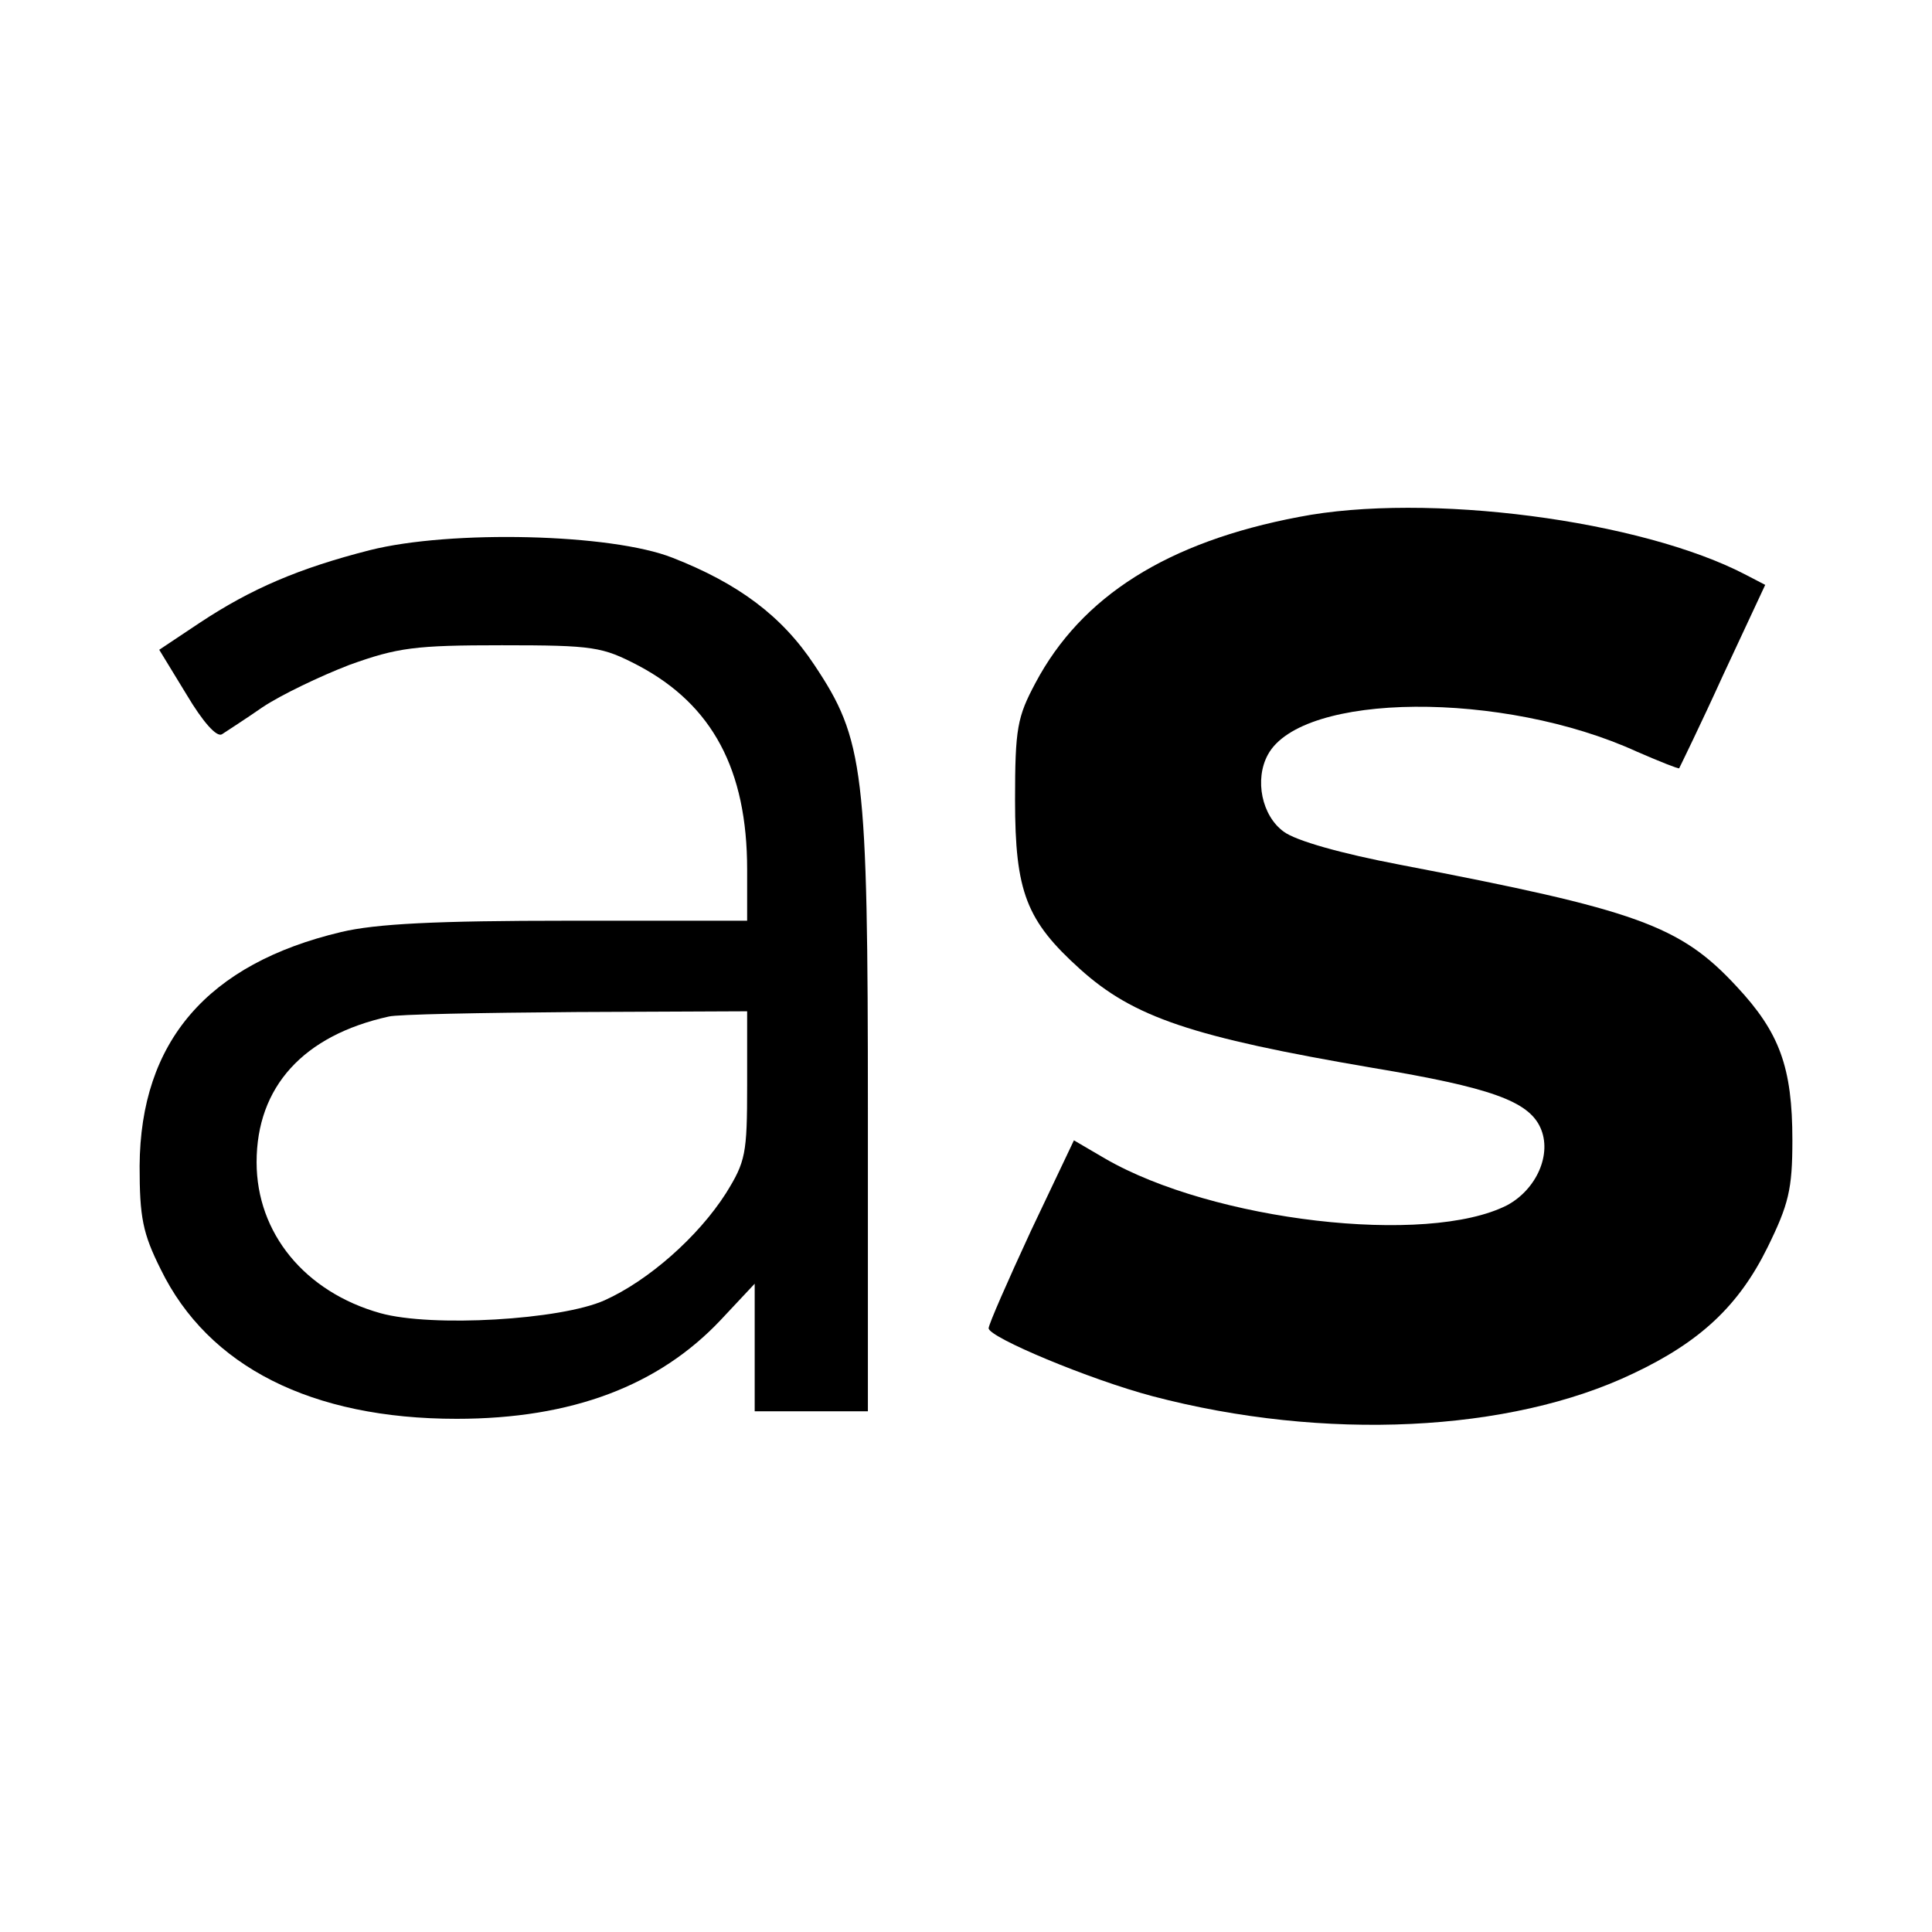
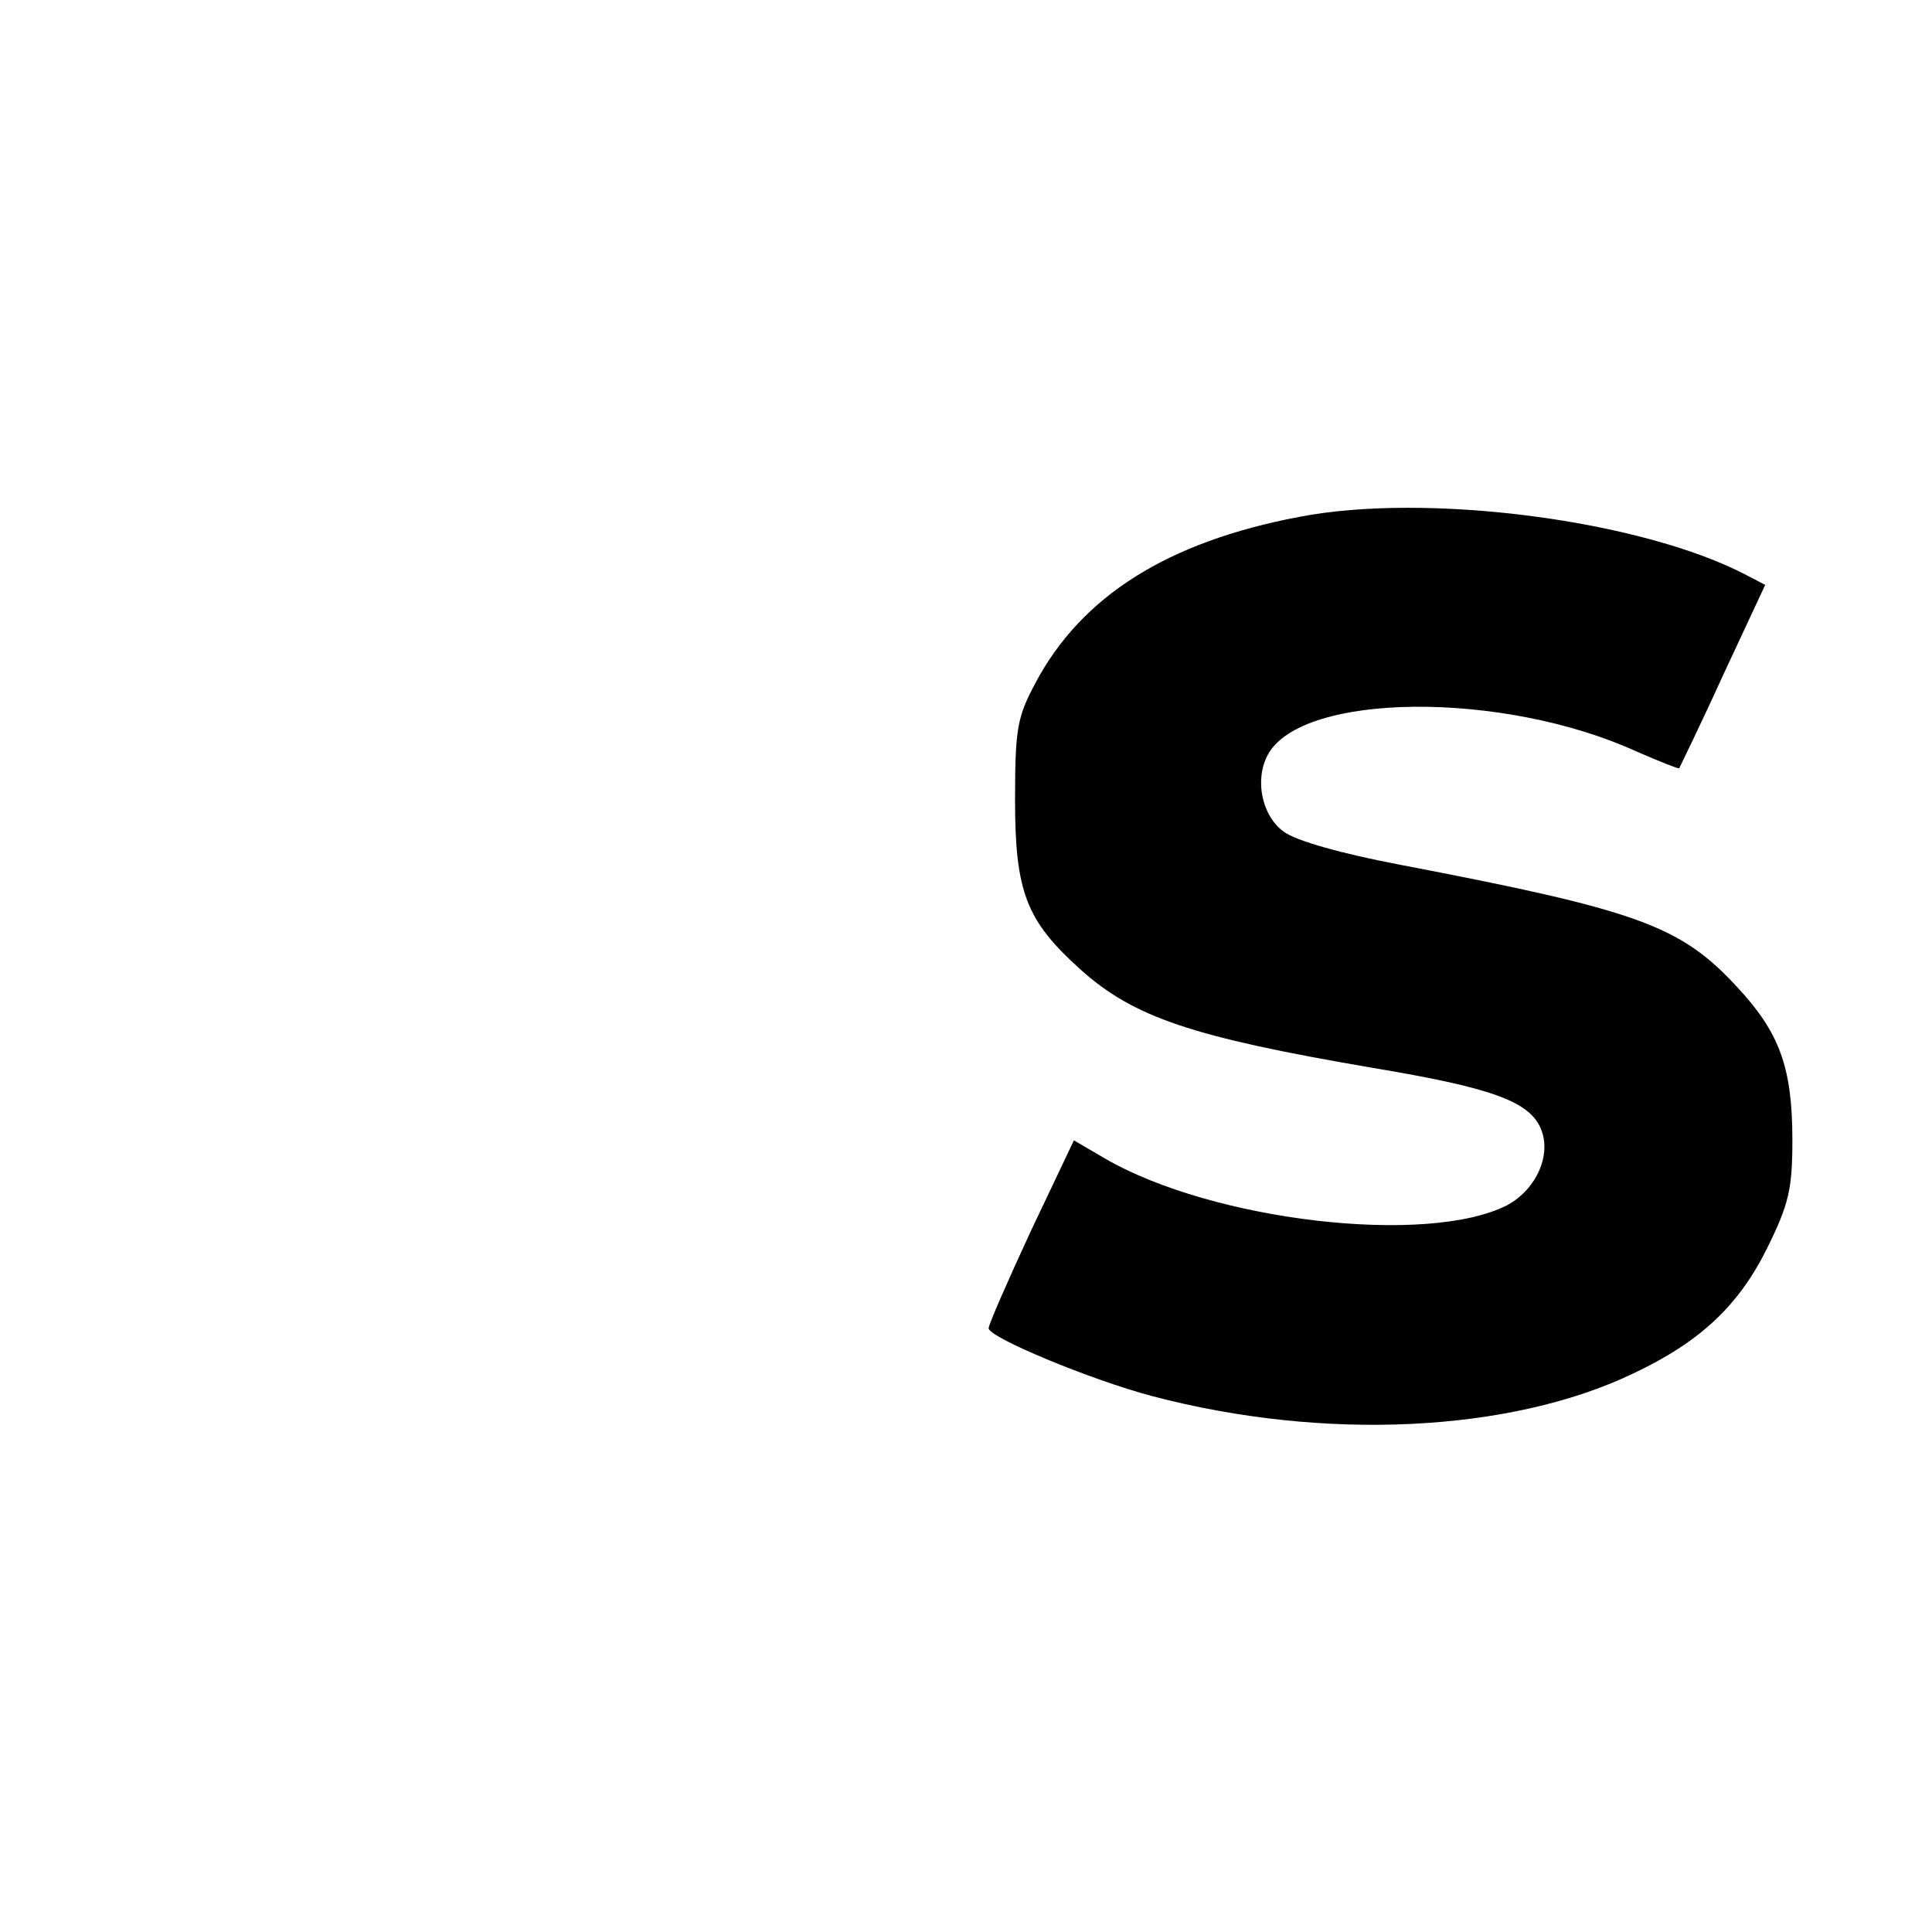
<svg xmlns="http://www.w3.org/2000/svg" version="1.0" width="256pt" height="256pt" viewBox="0 0 256 256" preserveAspectRatio="xMidYMid meet">
  <g transform="translate(0,256) scale(0.1,-0.1)" fill="#000000" stroke="none">
    <path d="M1721 1875 c-174 -33 -288 -105 -349 -220 -24 -45 -27 -60 -27 -155 0 -122 15 -160 86 -224 71 -64 148 -90 388 -131 156 -26 206 -44 222 -79 16 -35 -5 -82 -44 -103 -106 -54 -390 -21 -533 62 l-41 24 -57 -120 c-31 -67 -56 -124 -56 -129 0 -12 134 -68 217 -90 228 -60 474 -48 637 30 89 42 140 90 178 167 28 57 33 77 33 142 0 97 -17 143 -74 204 -75 81 -132 101 -445 161 -79 15 -139 32 -155 44 -29 21 -39 69 -21 102 45 83 312 85 489 4 30 -13 55 -23 56 -22 1 2 28 57 58 123 l56 120 -25 13 c-139 73 -424 110 -593 77z" />
-     <path d="M490 1831 c-94 -24 -157 -51 -225 -96 l-54 -36 36 -59 c22 -37 40 -57 47 -53 6 4 31 20 54 36 24 16 76 41 115 56 64 23 87 26 202 26 122 0 133 -2 181 -27 98 -52 144 -138 144 -270 l0 -68 -237 0 c-175 0 -255 -4 -301 -15 -177 -42 -266 -145 -267 -310 0 -68 4 -89 28 -137 63 -129 200 -198 392 -198 153 0 268 44 350 131 l45 48 0 -84 0 -85 75 0 75 0 0 396 c0 455 -5 494 -71 593 -43 65 -101 108 -188 142 -81 32 -294 37 -401 10z m500 -709 c0 -91 -2 -101 -28 -143 -37 -58 -103 -116 -161 -142 -58 -26 -229 -36 -297 -17 -100 28 -164 106 -164 200 0 100 62 168 175 193 11 3 122 5 248 6 l227 1 0 -98z" />
  </g>
</svg>